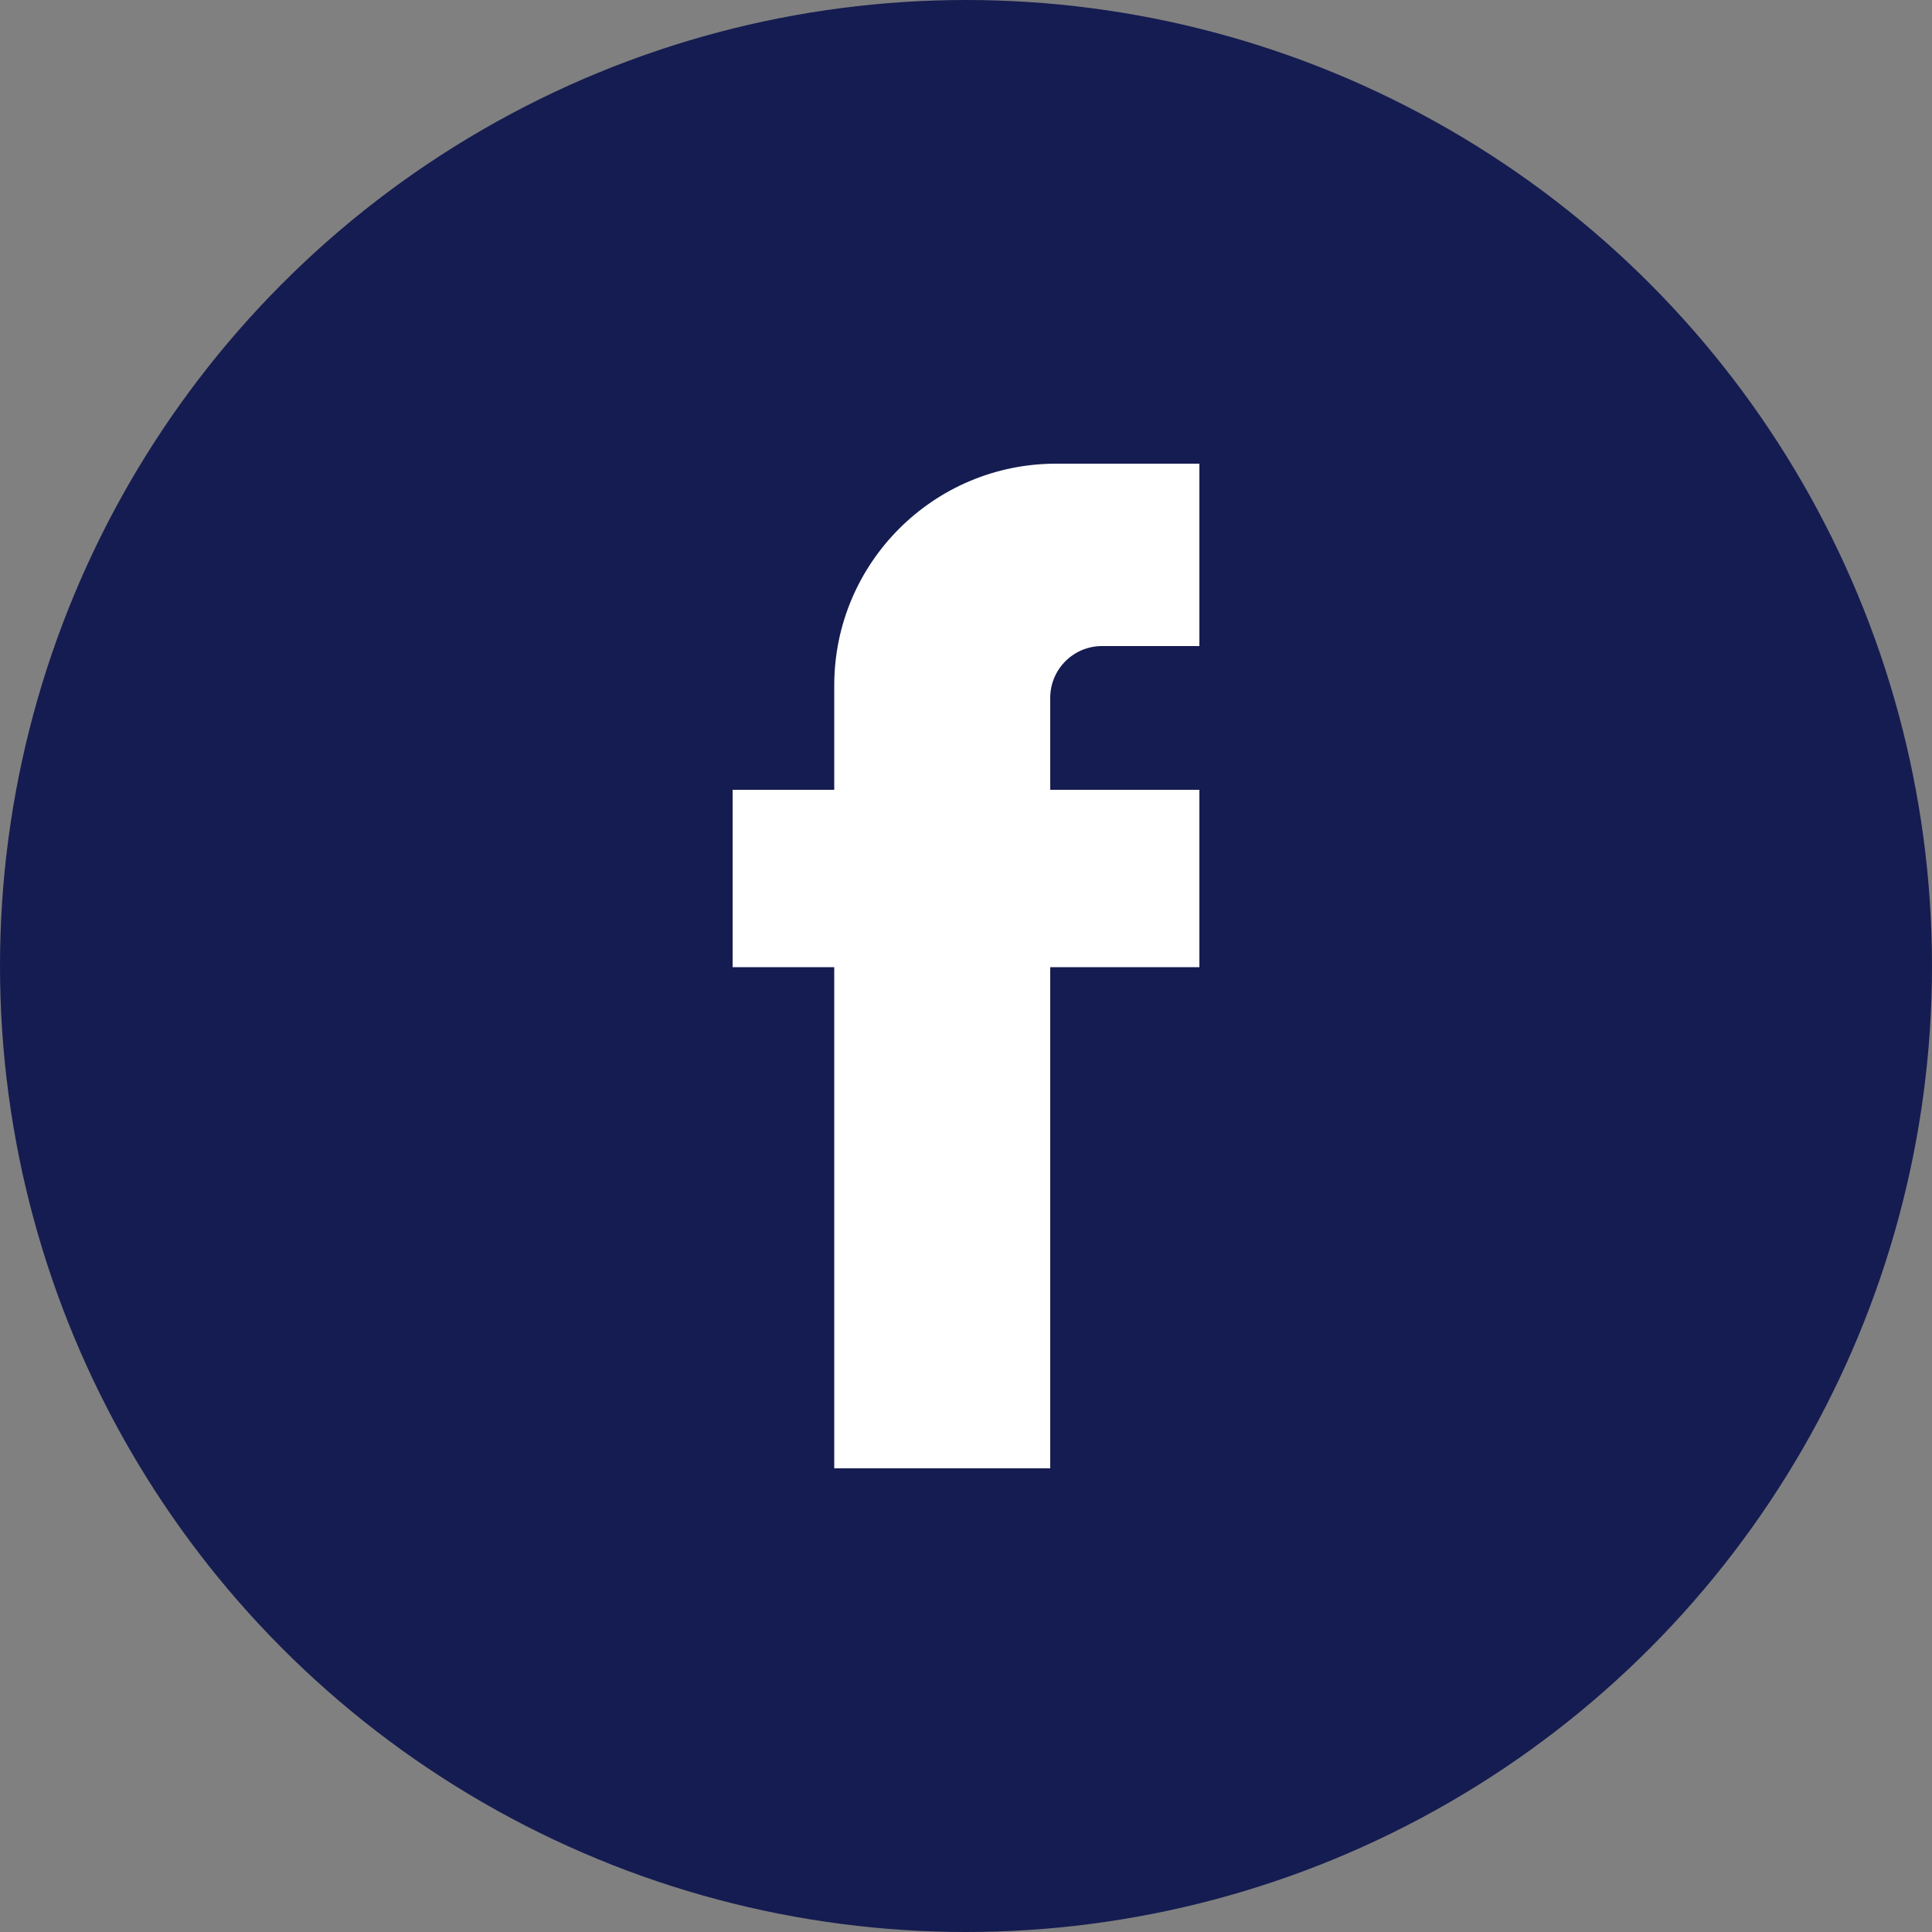
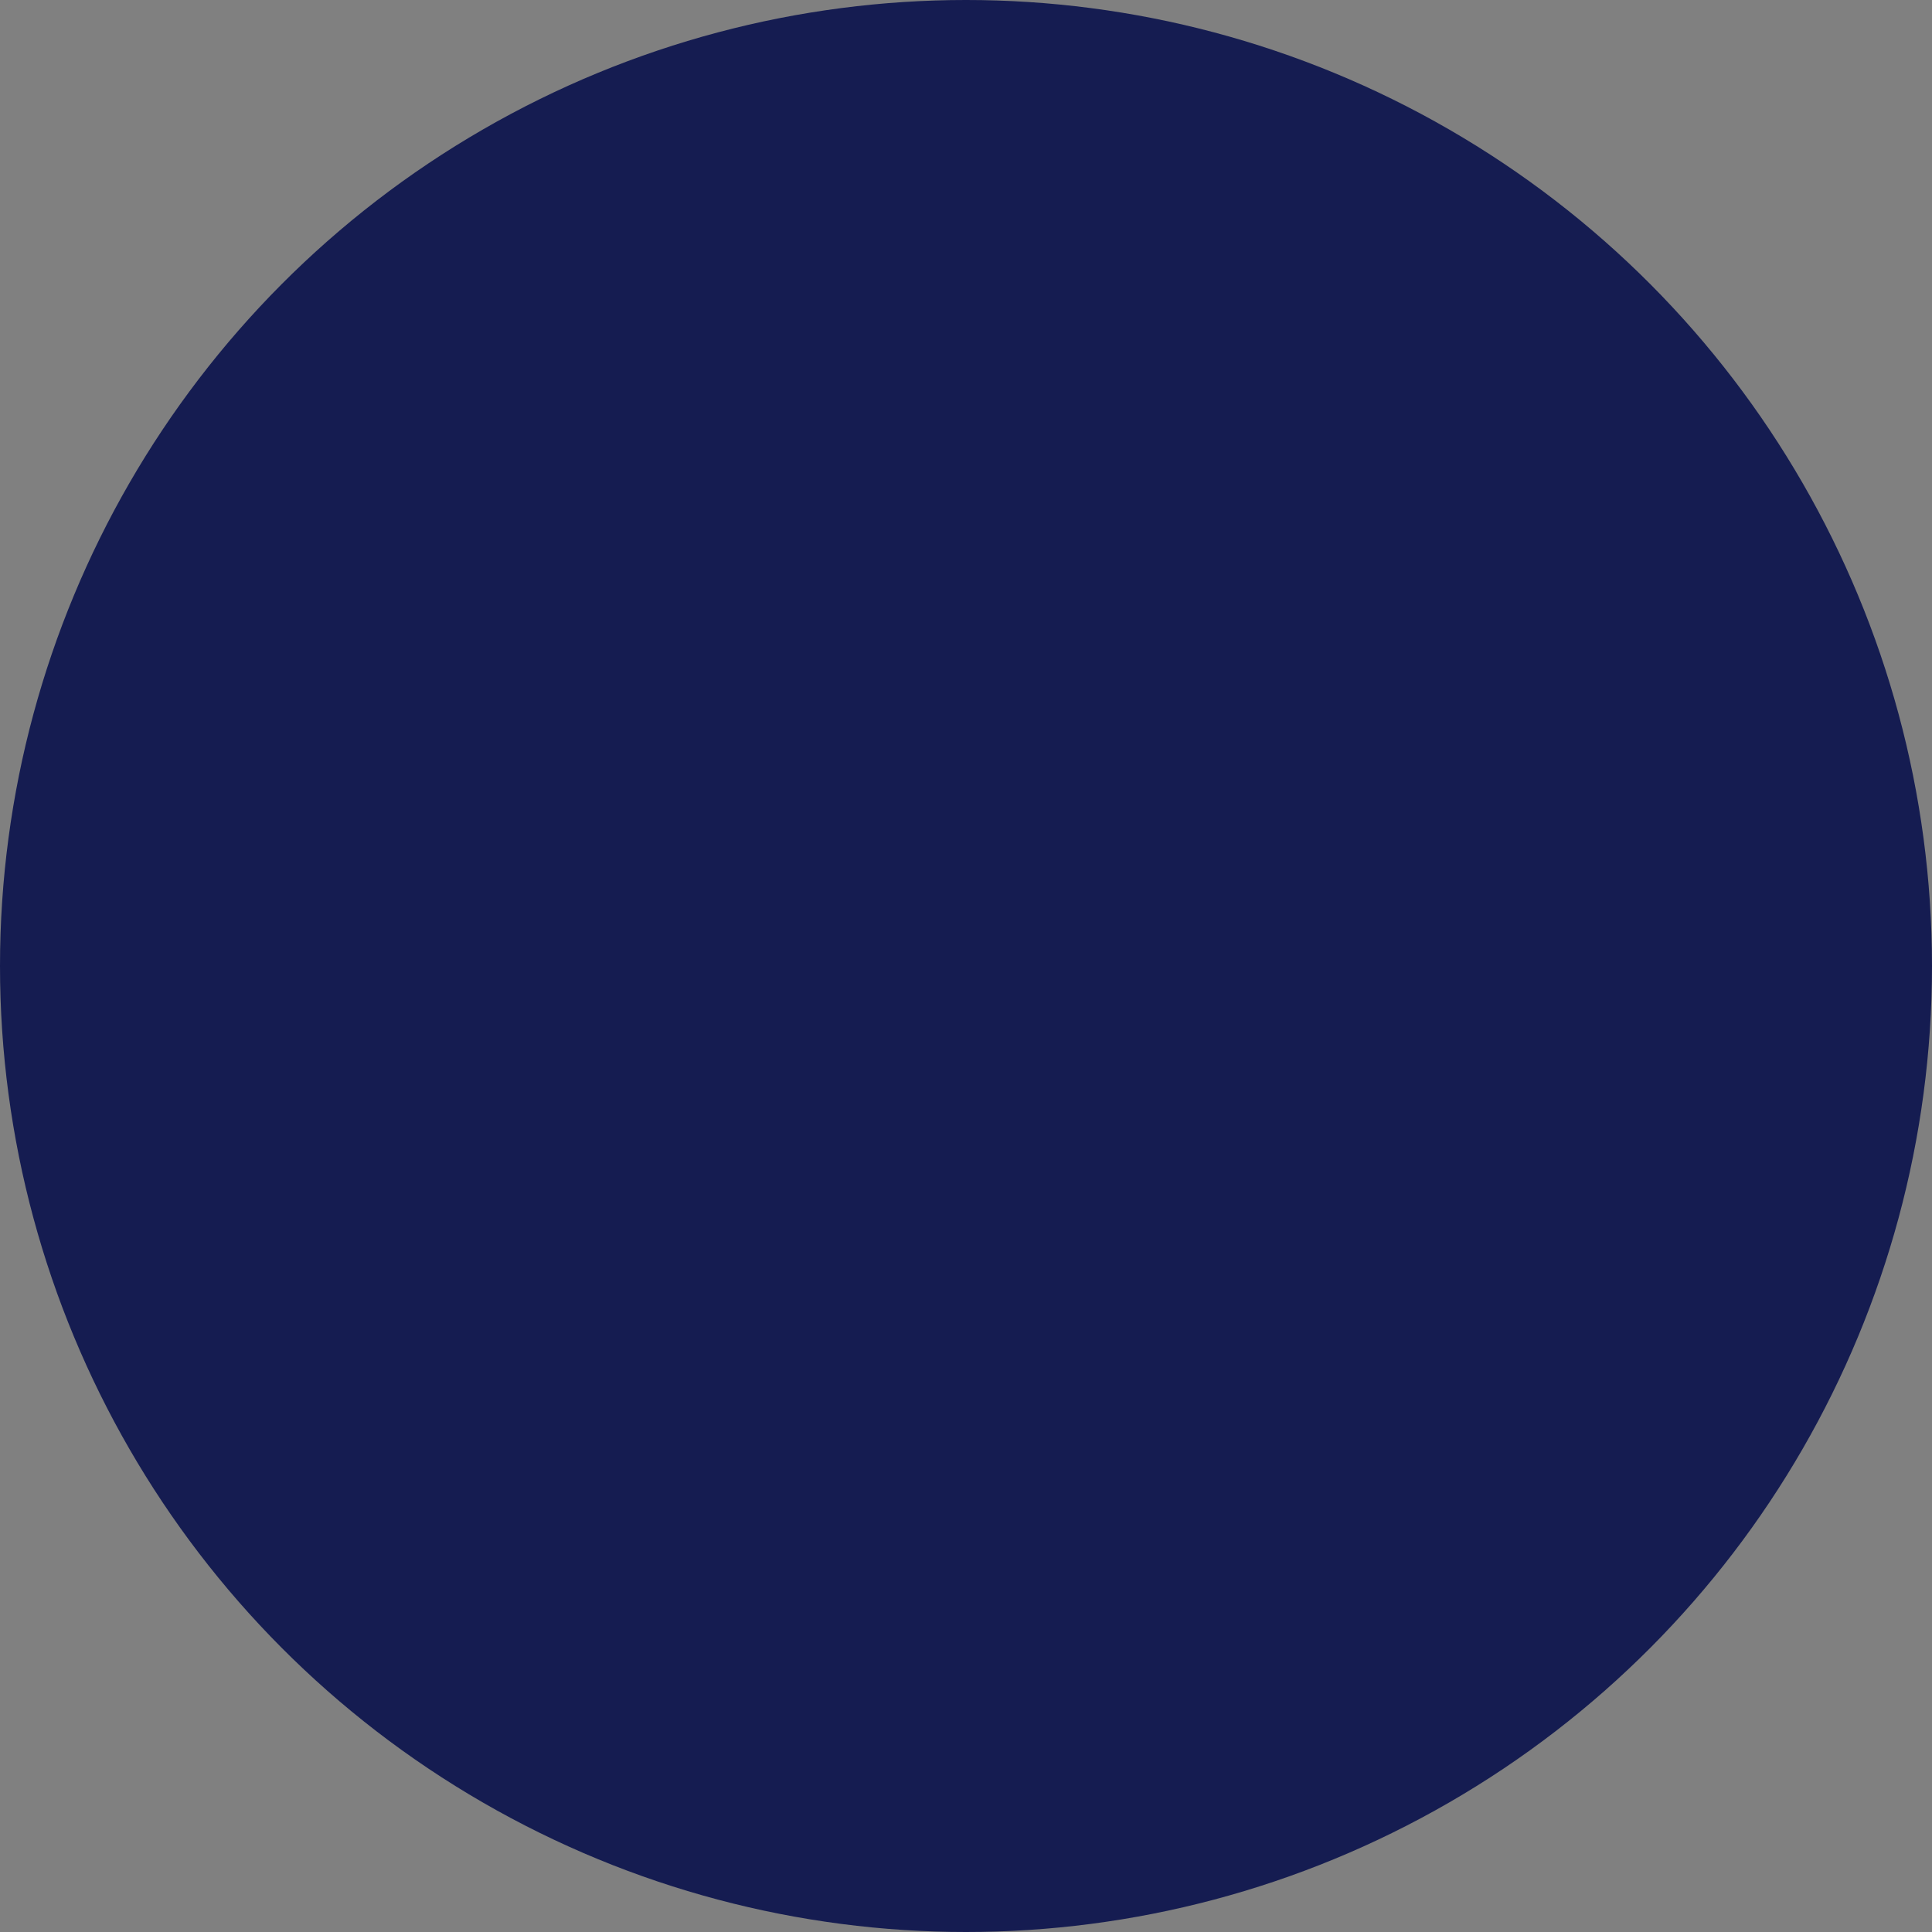
<svg xmlns="http://www.w3.org/2000/svg" version="1.1" id="レイヤー_1" x="0px" y="0px" viewBox="0 0 500 500" style="enable-background:new 0 0 500 500;" xml:space="preserve">
  <rect x="0" y="0" width="500" height="500" fill="#808080" stroke="none" />
  <style type="text/css">
	.st0{fill:#151C51;}
	.st1{fill:#FFFFFF;}
</style>
  <title>アートボード 1 のコピー 3</title>
  <circle class="st0" cx="250" cy="250" r="250" />
-   <path class="st1" d="M310.4,167.2h-25.2c-7.4,0-13.4,6-13.4,13.4v23.8h38.6v45.9h-38.6V380h-55.9V250.3h-26.3v-45.9h26.3v-27  c0-31.7,25.7-57.4,57.4-57.4h37.1V167.2z" />
</svg>